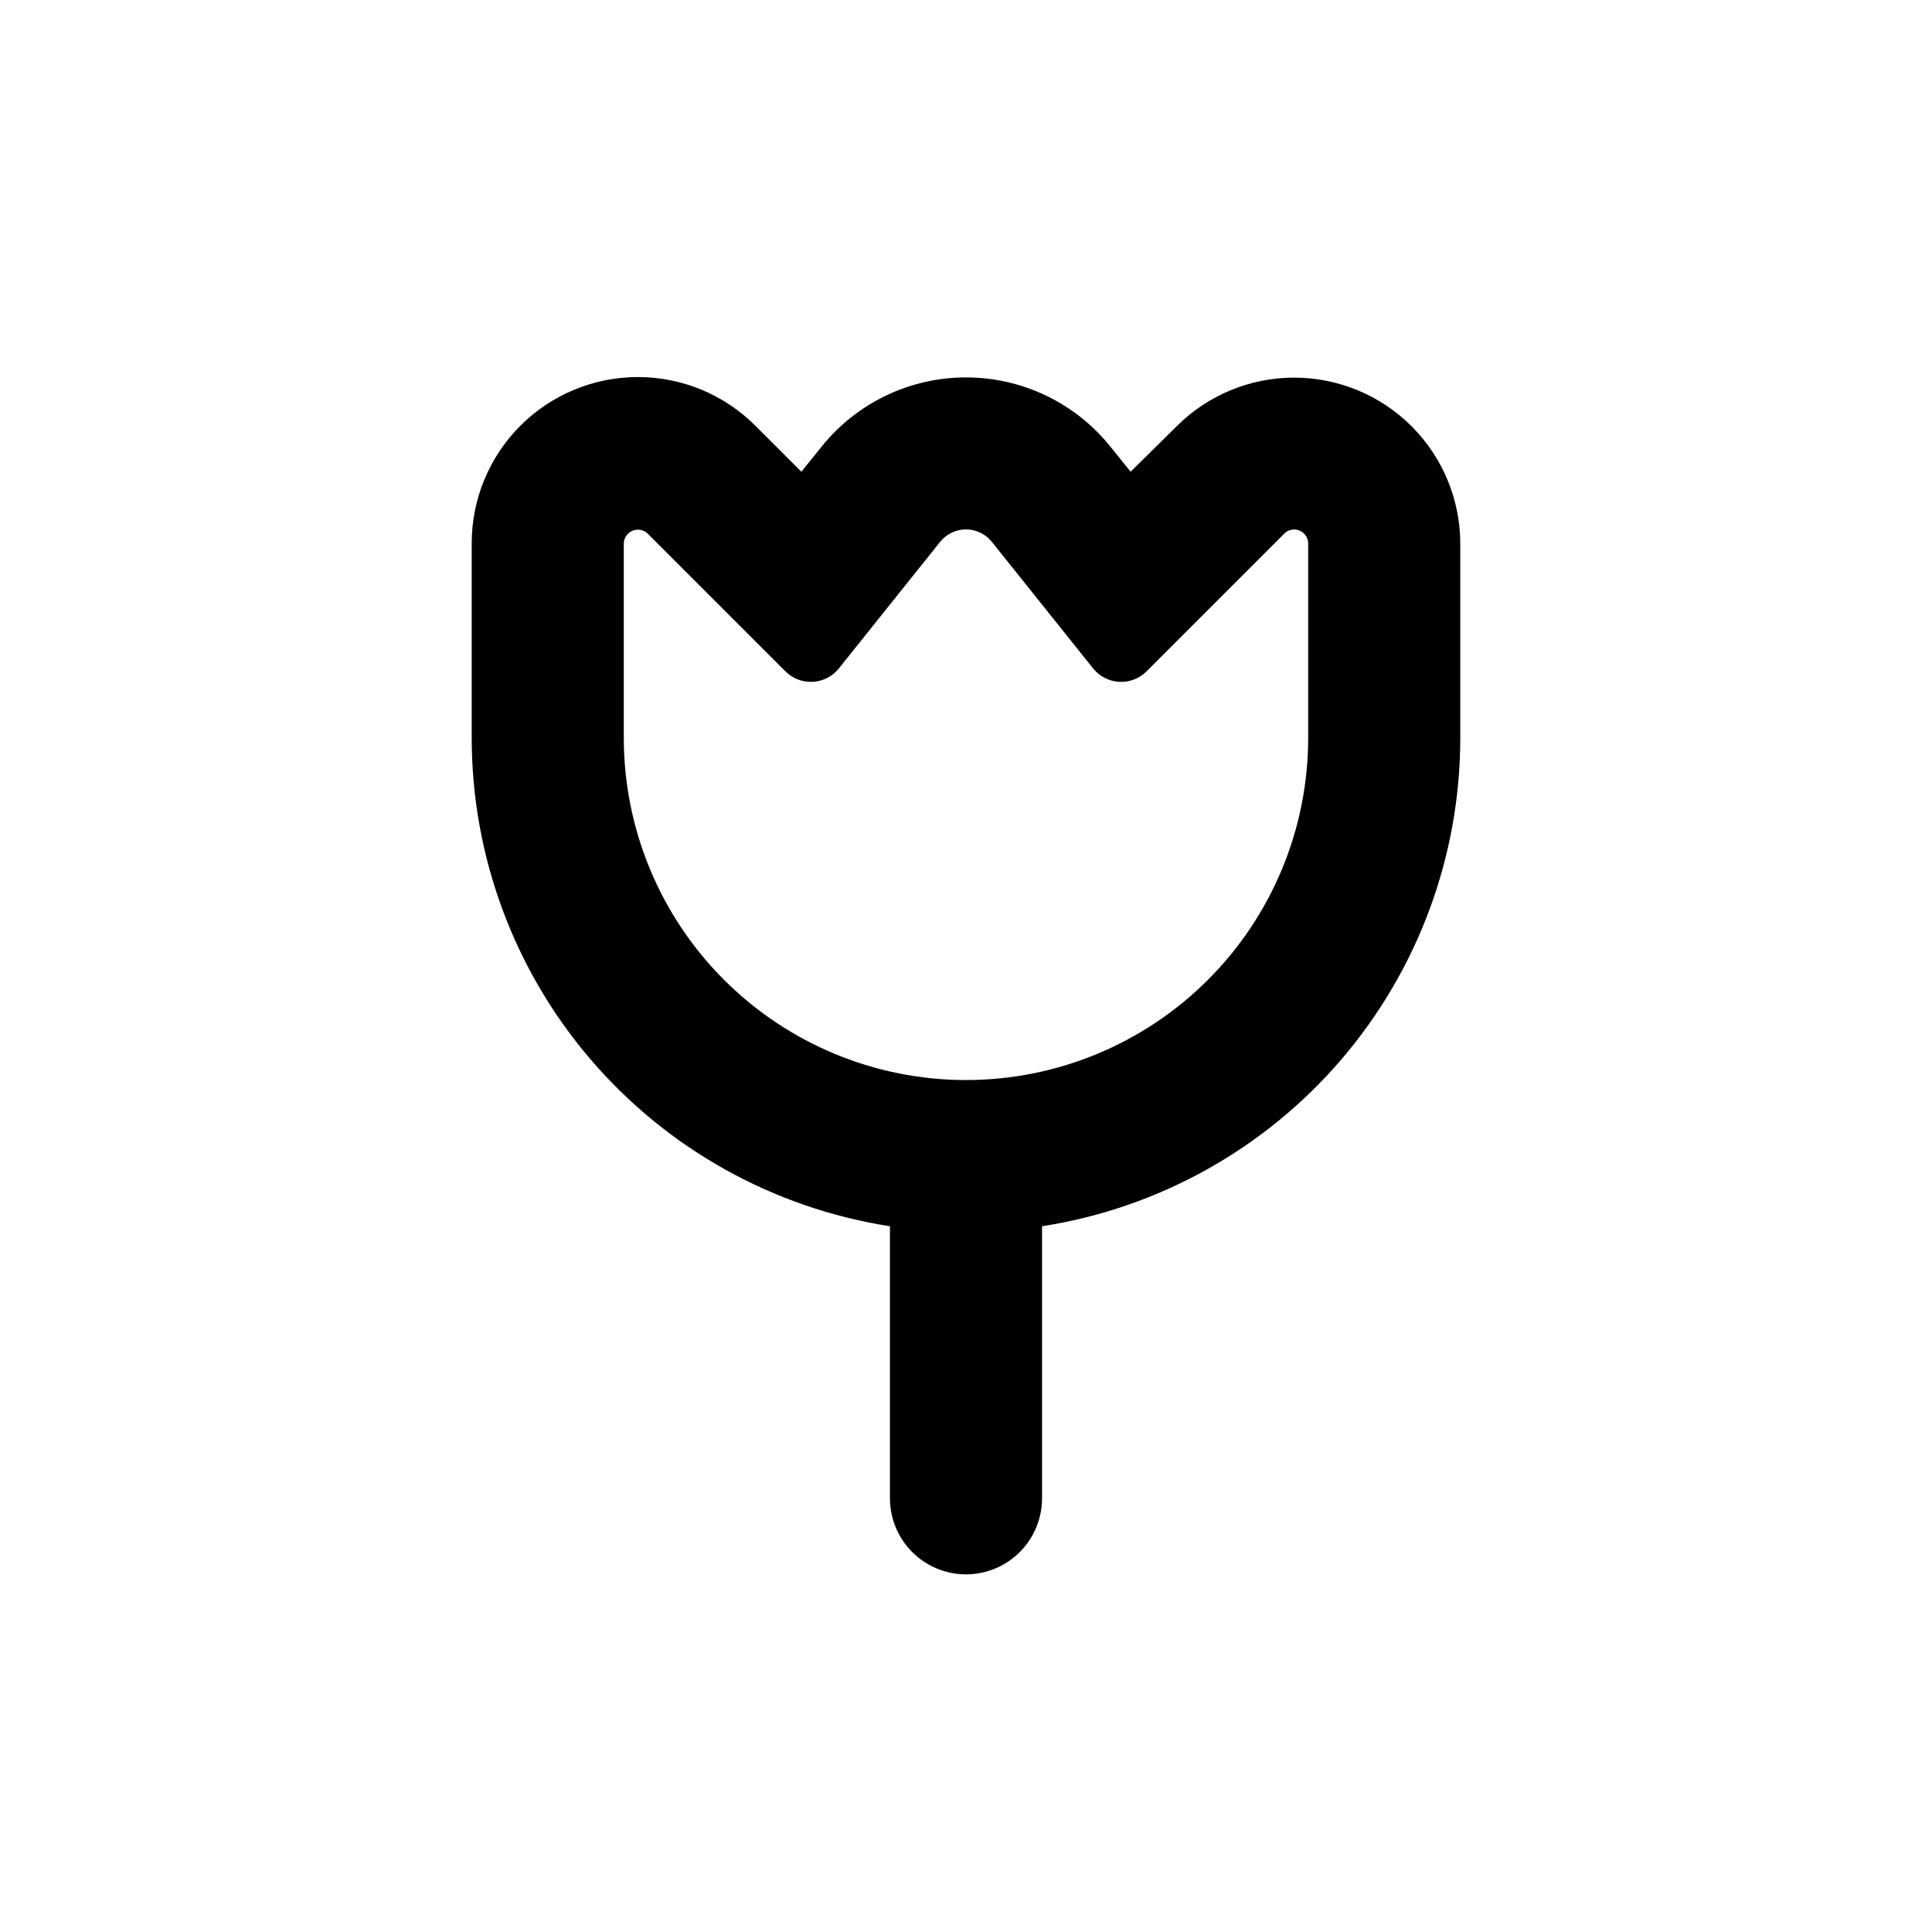
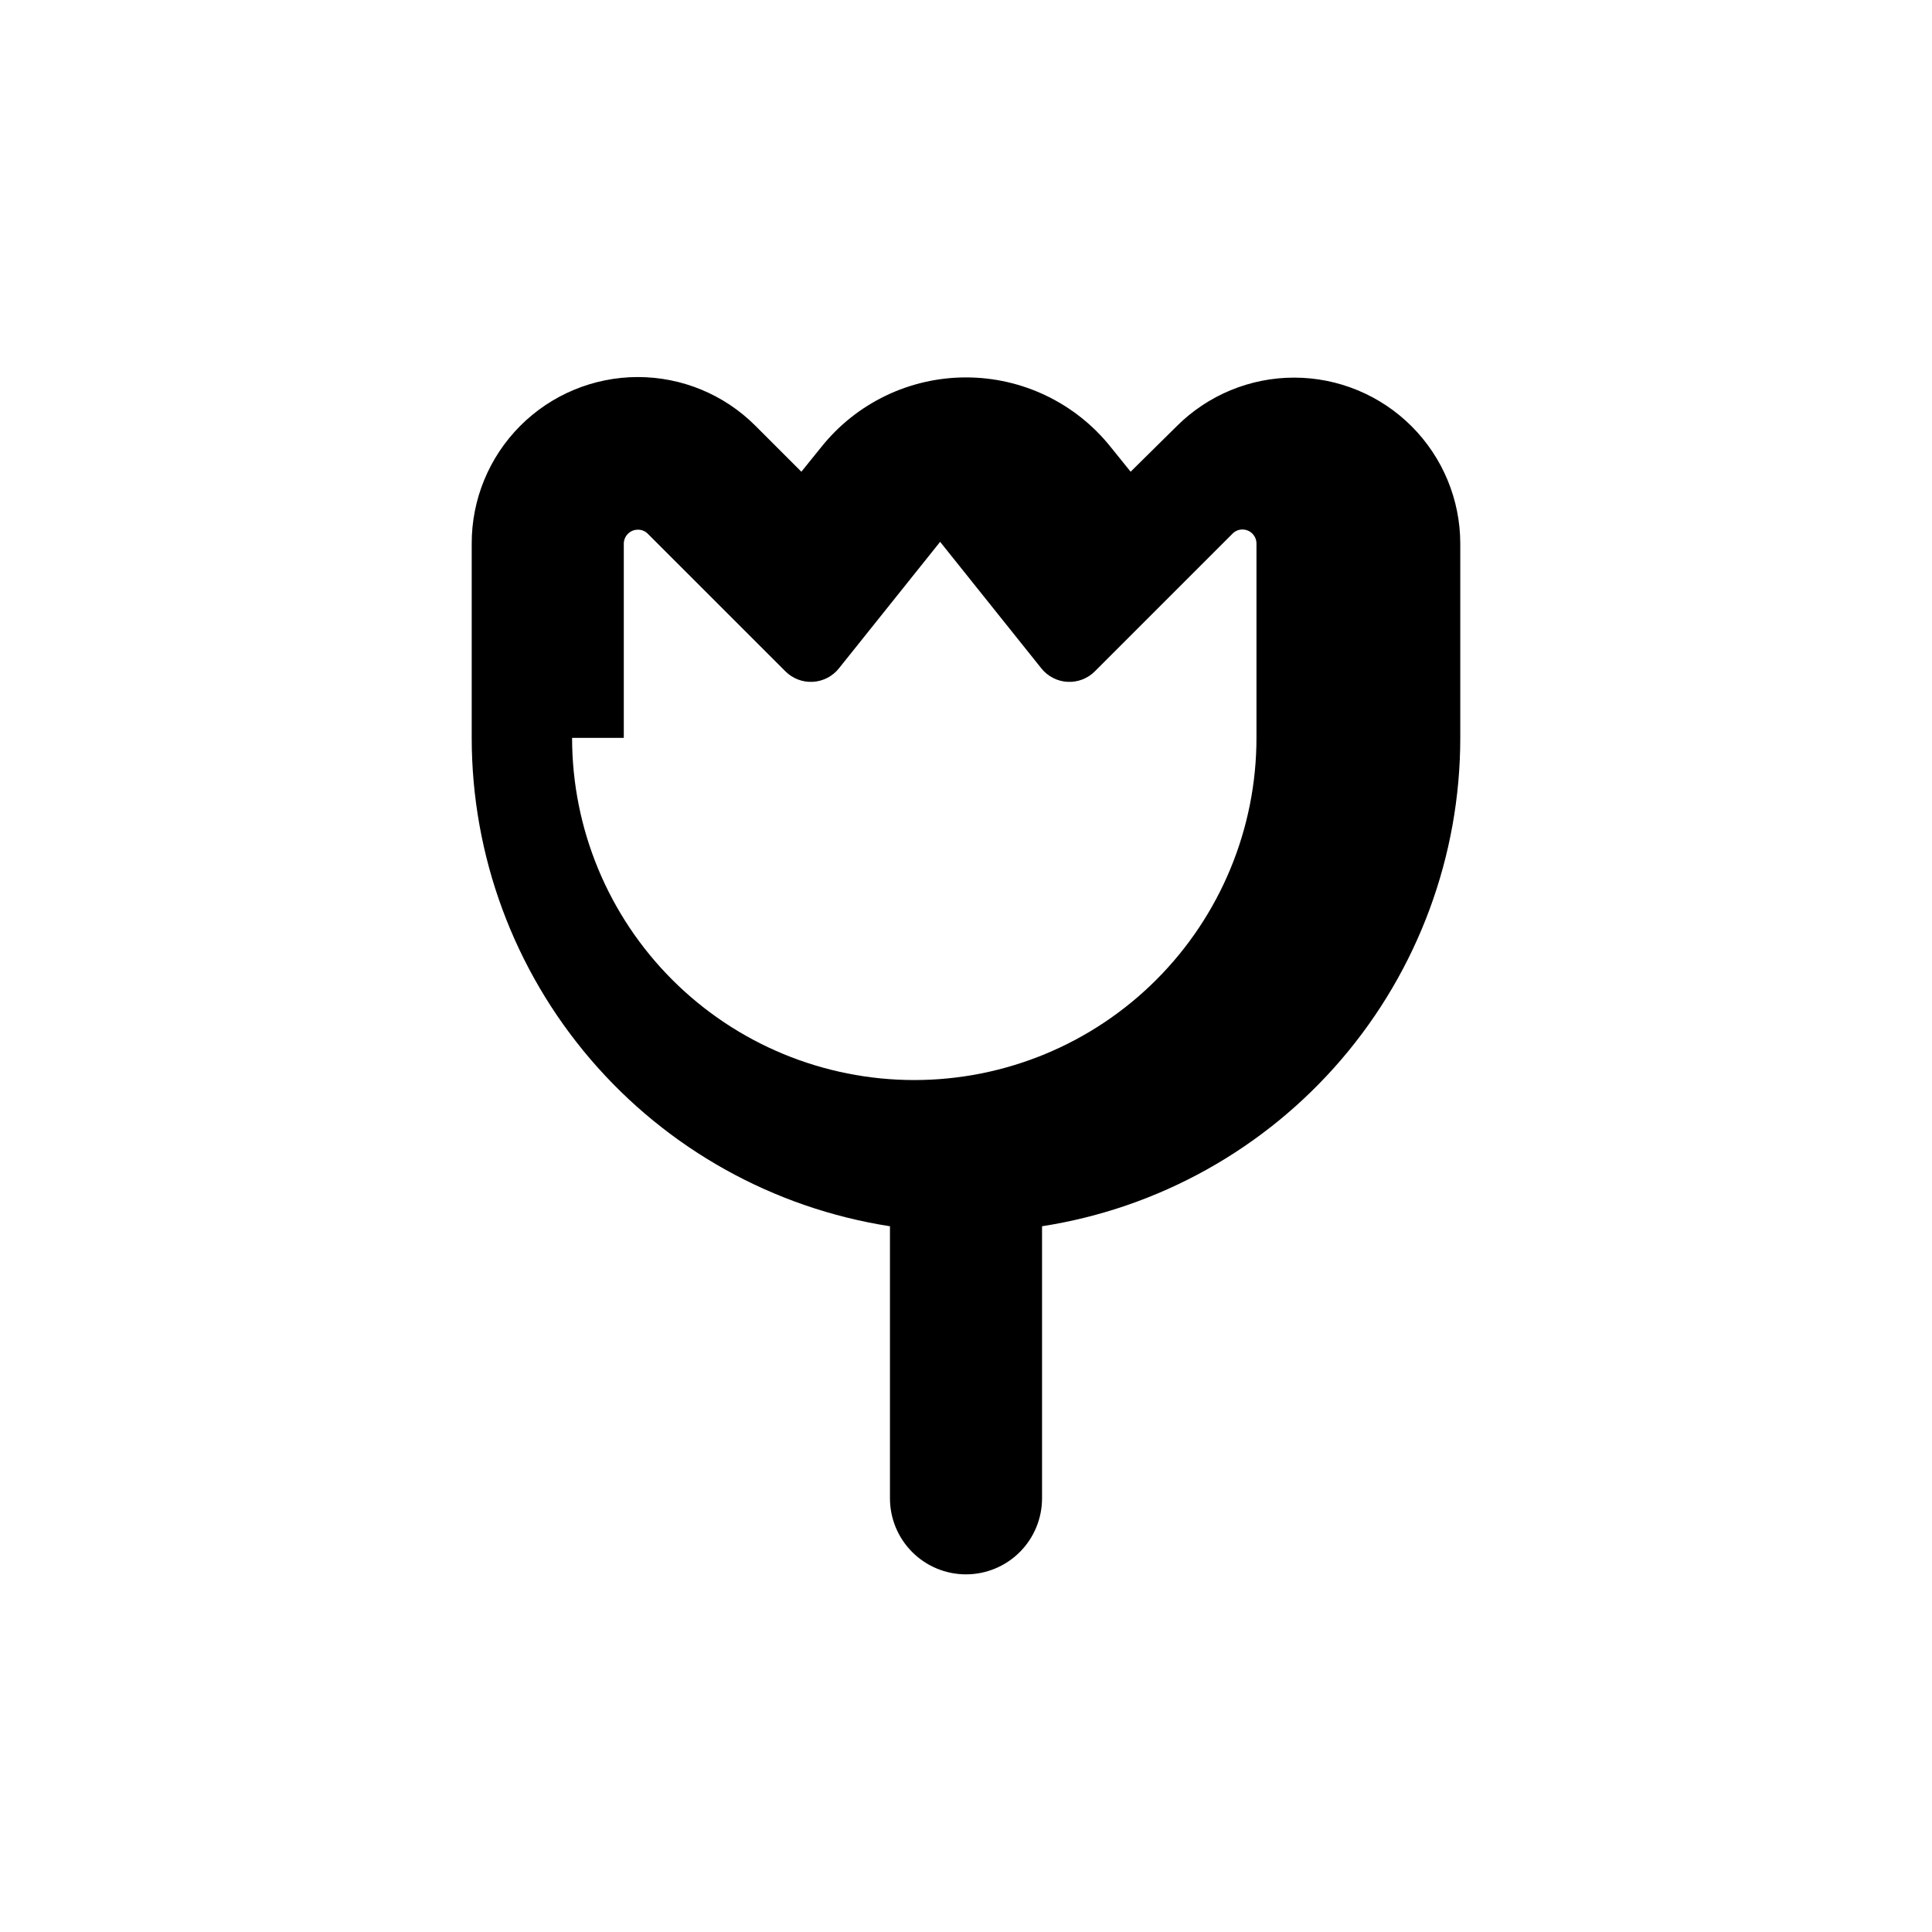
<svg xmlns="http://www.w3.org/2000/svg" fill="#000000" width="800px" height="800px" version="1.1" viewBox="144 144 512 512">
-   <path d="m400 561.22c5.344 0 10.469-2.125 14.25-5.902 3.777-3.781 5.902-8.906 5.902-14.25v-72.098c30.875-4.805 59.016-20.492 79.34-44.227 20.324-23.734 31.496-53.953 31.496-85.199v-51.441c0-11.676-4.641-22.875-12.898-31.133-8.258-8.258-19.457-12.898-31.133-12.898-11.68 0-22.879 4.641-31.137 12.898l-12.191 12.039-5.289-6.551c-9.312-11.656-23.422-18.441-38.34-18.441-14.922 0-29.031 6.785-38.34 18.441l-5.293 6.551-12.191-12.191c-8.27-8.27-19.488-12.91-31.184-12.898-11.699 0.016-22.906 4.68-31.16 12.969-8.25 8.289-12.863 19.52-12.824 31.215v51.441c0 31.246 11.172 61.465 31.496 85.199 20.324 23.734 48.465 39.422 79.344 44.227v72.098c0 5.344 2.121 10.469 5.902 14.25 3.777 3.777 8.902 5.902 14.25 5.902zm-90.688-221.68v-51.441c0-0.996 0.398-1.953 1.109-2.652 0.711-0.703 1.672-1.09 2.668-1.074 0.988-0.004 1.934 0.398 2.621 1.109l36.426 36.422c1.918 1.93 4.57 2.941 7.285 2.789 2.715-0.156 5.234-1.461 6.922-3.594l26.801-33.504h0.004c1.66-2.082 4.184-3.297 6.852-3.297 2.664 0 5.188 1.215 6.852 3.297l26.801 33.504c1.691 2.133 4.207 3.438 6.922 3.594 2.715 0.152 5.367-0.859 7.285-2.789l36.477-36.477v0.004c0.688-0.711 1.633-1.113 2.621-1.109 0.988 0 1.938 0.391 2.637 1.09 0.699 0.699 1.09 1.648 1.09 2.637v51.492c0 24.051-9.555 47.117-26.562 64.121-17.004 17.008-40.07 26.562-64.121 26.562-24.055 0-47.117-9.555-64.125-26.562-17.008-17.004-26.562-40.07-26.562-64.121z" />
+   <path d="m400 561.22c5.344 0 10.469-2.125 14.25-5.902 3.777-3.781 5.902-8.906 5.902-14.25v-72.098c30.875-4.805 59.016-20.492 79.34-44.227 20.324-23.734 31.496-53.953 31.496-85.199v-51.441c0-11.676-4.641-22.875-12.898-31.133-8.258-8.258-19.457-12.898-31.133-12.898-11.68 0-22.879 4.641-31.137 12.898l-12.191 12.039-5.289-6.551c-9.312-11.656-23.422-18.441-38.34-18.441-14.922 0-29.031 6.785-38.34 18.441l-5.293 6.551-12.191-12.191c-8.27-8.27-19.488-12.91-31.184-12.898-11.699 0.016-22.906 4.68-31.16 12.969-8.25 8.289-12.863 19.52-12.824 31.215v51.441c0 31.246 11.172 61.465 31.496 85.199 20.324 23.734 48.465 39.422 79.344 44.227v72.098c0 5.344 2.121 10.469 5.902 14.25 3.777 3.777 8.902 5.902 14.25 5.902zm-90.688-221.68v-51.441c0-0.996 0.398-1.953 1.109-2.652 0.711-0.703 1.672-1.09 2.668-1.074 0.988-0.004 1.934 0.398 2.621 1.109l36.426 36.422c1.918 1.93 4.57 2.941 7.285 2.789 2.715-0.156 5.234-1.461 6.922-3.594l26.801-33.504h0.004l26.801 33.504c1.691 2.133 4.207 3.438 6.922 3.594 2.715 0.152 5.367-0.859 7.285-2.789l36.477-36.477v0.004c0.688-0.711 1.633-1.113 2.621-1.109 0.988 0 1.938 0.391 2.637 1.09 0.699 0.699 1.09 1.648 1.09 2.637v51.492c0 24.051-9.555 47.117-26.562 64.121-17.004 17.008-40.07 26.562-64.121 26.562-24.055 0-47.117-9.555-64.125-26.562-17.008-17.004-26.562-40.07-26.562-64.121z" />
</svg>